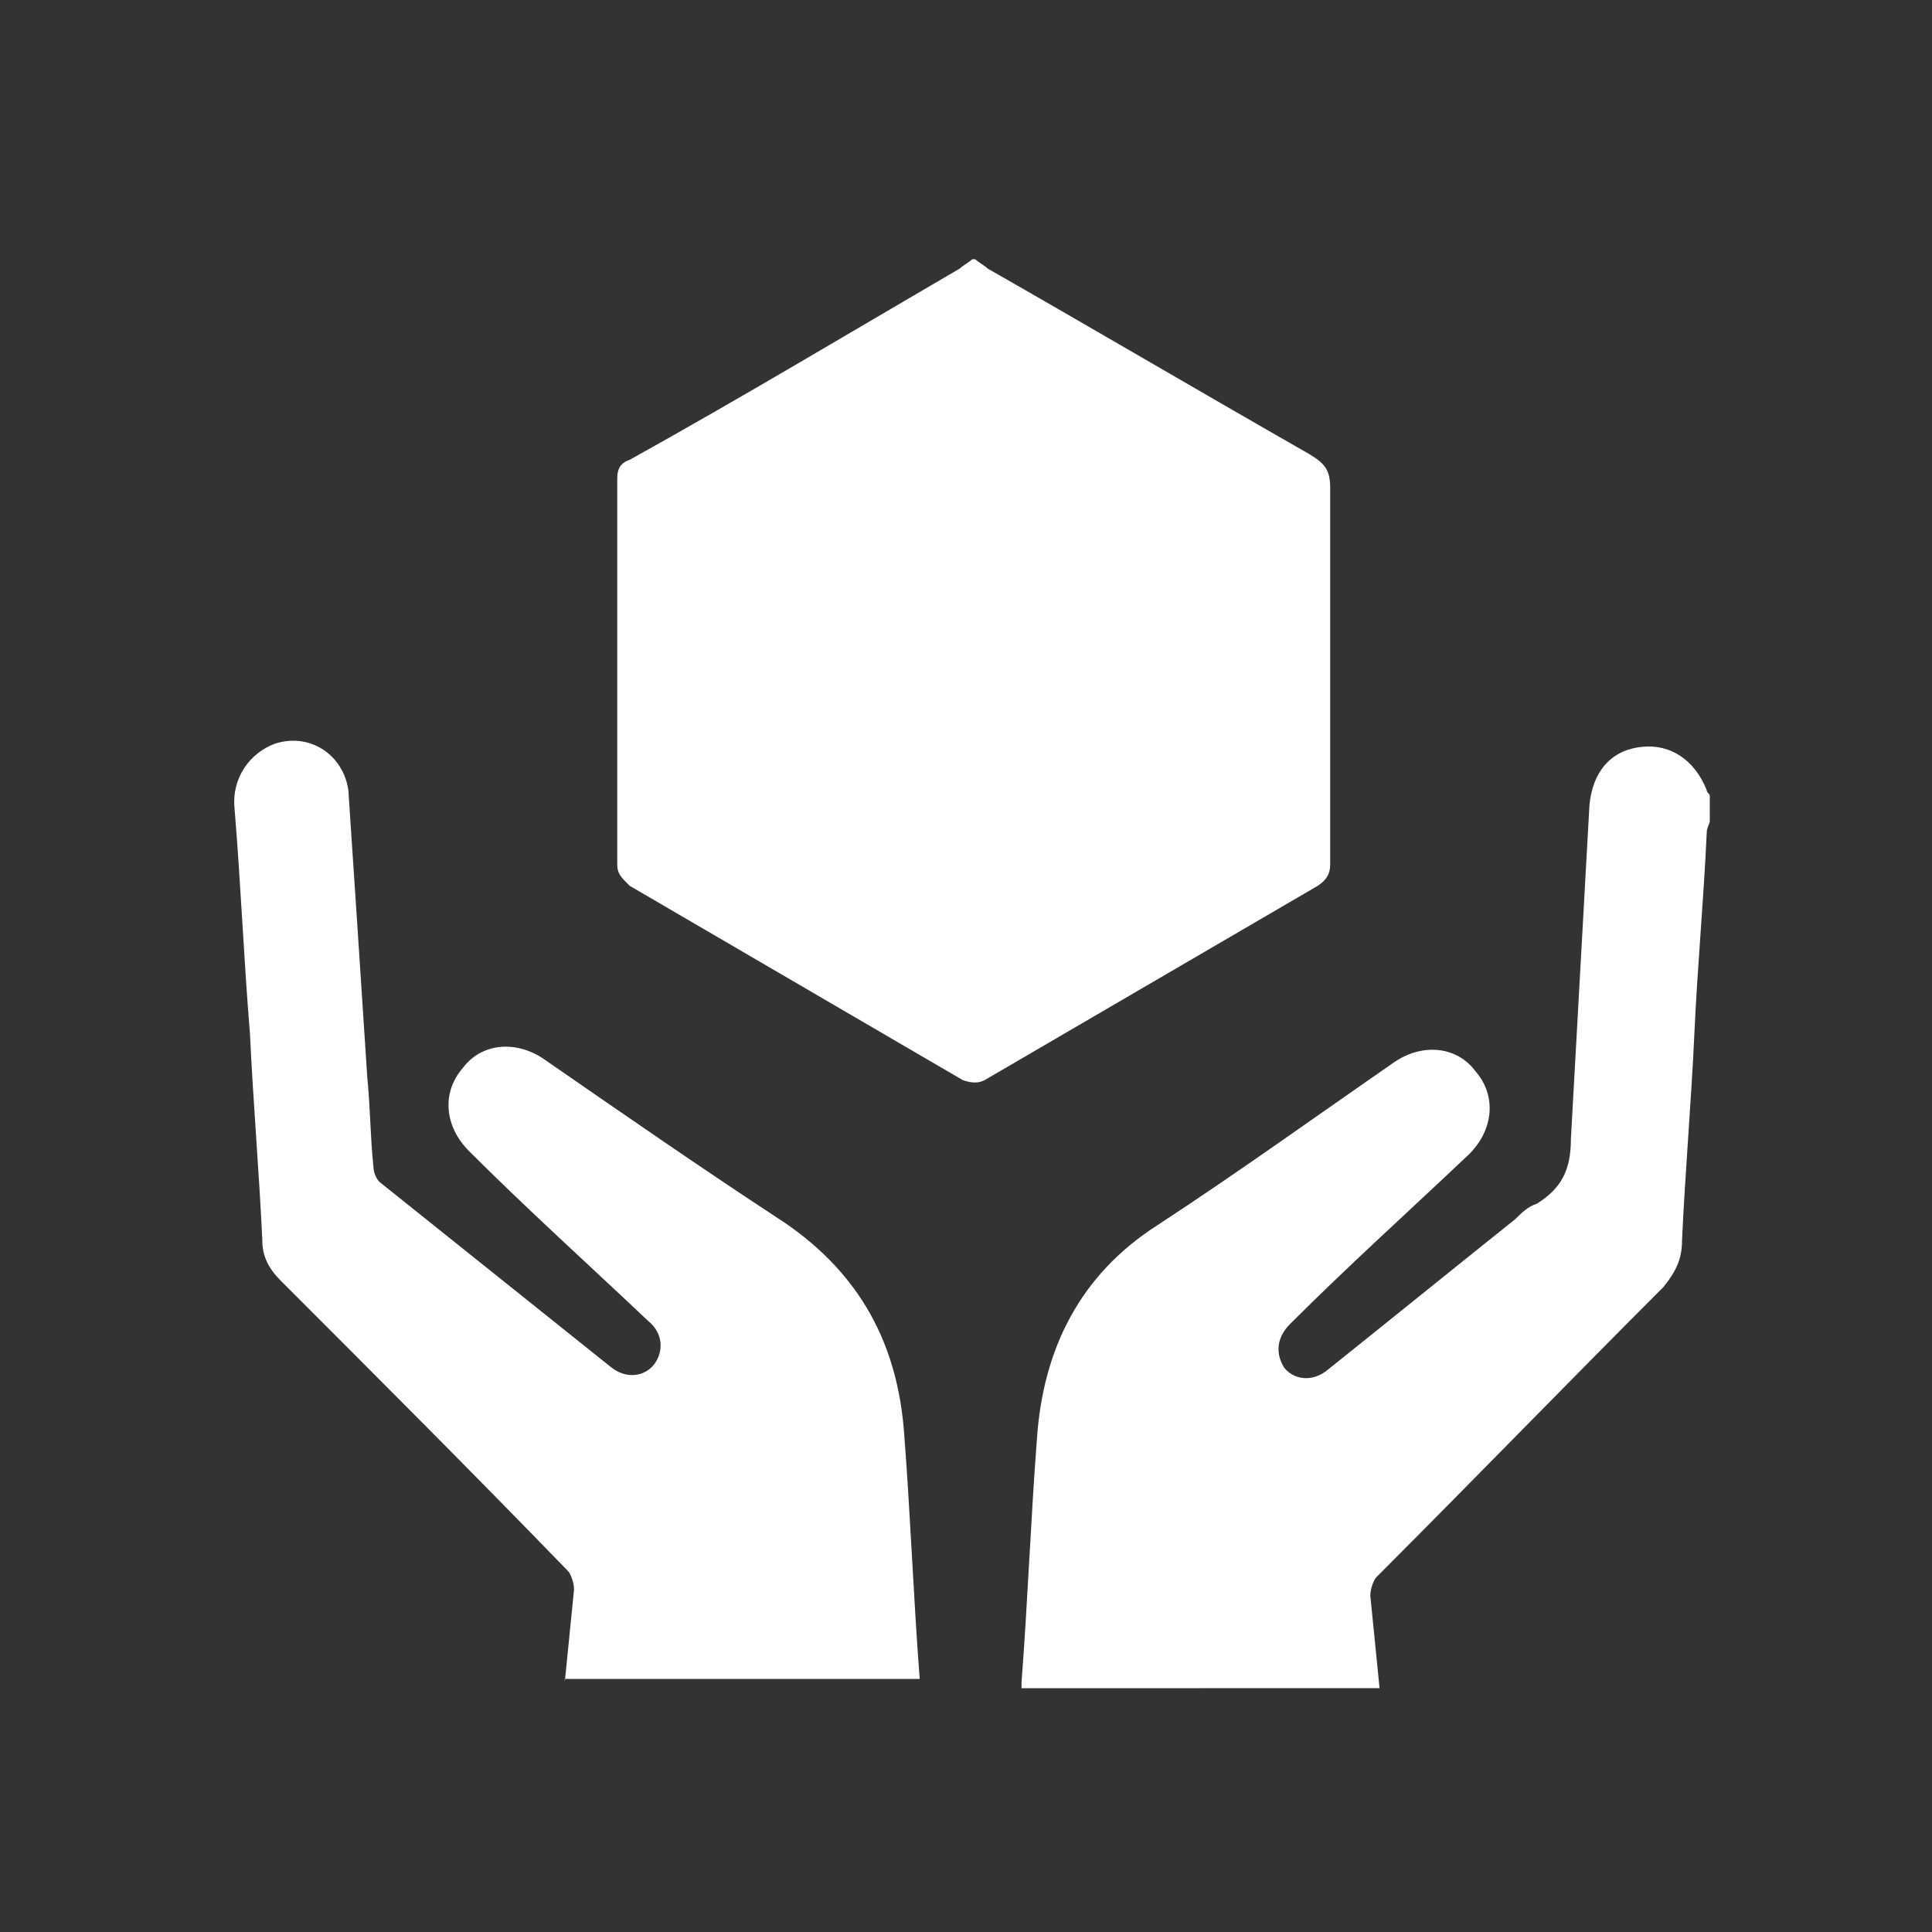
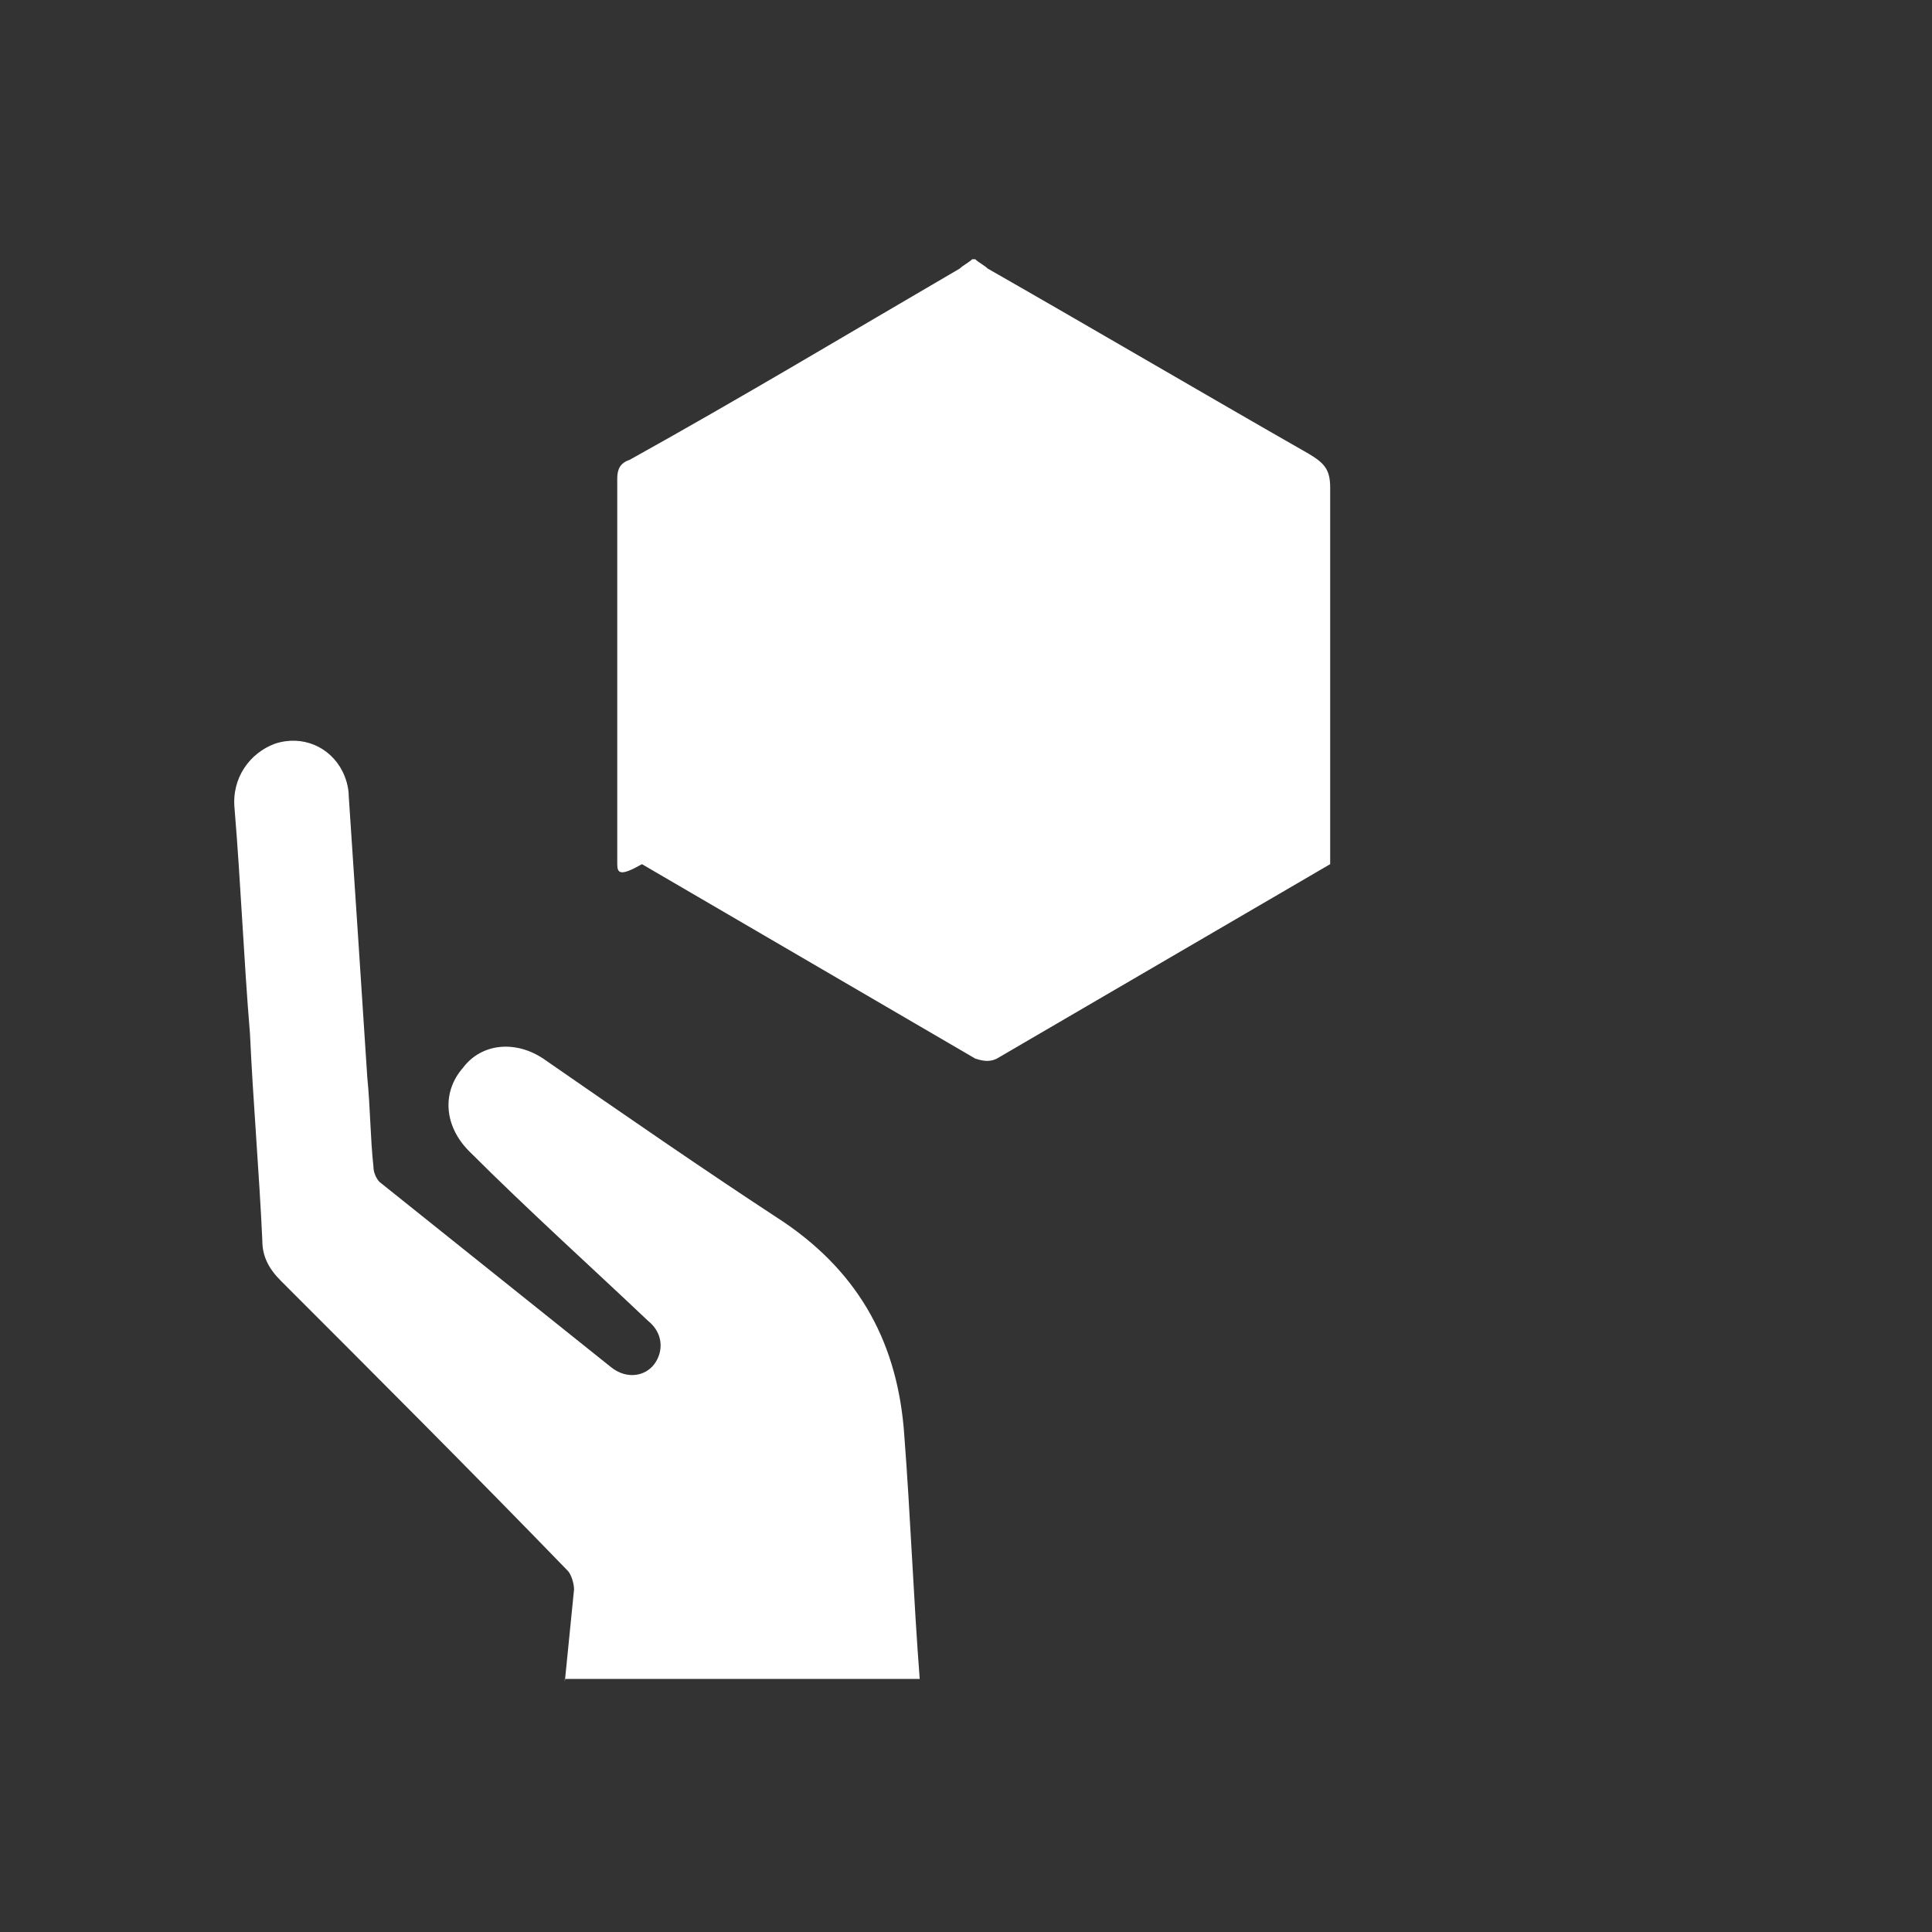
<svg xmlns="http://www.w3.org/2000/svg" version="1.1" id="Layer_1" x="0px" y="0px" viewBox="0 0 62.6 62.6" style="enable-background:new 0 0 62.6 62.6;" xml:space="preserve">
  <rect x="0" y="0" width="62.6" height="62.6" fill="#333333" stroke="none" />
  <style type="text/css">
	.st0{fill:#FFFFFF;}
</style>
  <g>
-     <path class="st0" d="M31.6,8.4c0.1,0.1,0.3,0.2,0.4,0.3c3.5,2,6.9,4,10.4,6c0.5,0.3,0.7,0.5,0.7,1.1c0,4.1,0,8.1,0,12.2   c0,0.3-0.1,0.5-0.4,0.7c-3.6,2.1-7.2,4.2-10.8,6.3c-0.2,0.1-0.4,0.1-0.7,0c-3.6-2.1-7.2-4.2-10.8-6.3C20.1,28.4,20,28.3,20,28   c0-4.2,0-8.3,0-12.5c0-0.3,0.1-0.5,0.4-0.6c3.6-2,7.1-4.1,10.7-6.2c0.1-0.1,0.3-0.2,0.4-0.3H31.6z" />
-     <path class="st0" d="M33.1,54.5c0.2-2.6,0.3-5.3,0.5-7.9c0.2-2.9,1.4-5.3,3.9-6.9c2.6-1.7,5.1-3.5,7.7-5.3c0.9-0.6,2-0.5,2.6,0.3   c0.7,0.8,0.6,1.9-0.2,2.7c-1.9,1.8-3.9,3.6-5.8,5.5c-0.4,0.4-0.5,0.9-0.2,1.4c0.3,0.4,0.9,0.5,1.4,0.1c2-1.6,4.1-3.3,6.1-4.9   c0.2-0.2,0.4-0.4,0.7-0.5c0.8-0.5,1.1-1.1,1.1-2.1c0.2-3.6,0.4-7.2,0.6-10.8c0.1-1.1,0.7-1.8,1.7-1.9c0.9-0.1,1.7,0.4,2.1,1.4   c0,0.1,0.1,0.1,0.1,0.2v0.8c0,0.1-0.1,0.2-0.1,0.4c-0.1,2.2-0.3,4.3-0.4,6.5c-0.1,2.2-0.3,4.5-0.4,6.7c0,0.6-0.2,1-0.6,1.5   c-3.1,3.1-6.2,6.3-9.3,9.4c-0.1,0.1-0.2,0.4-0.2,0.6c0.1,1,0.2,2,0.3,3H33.1z" />
+     <path class="st0" d="M31.6,8.4c0.1,0.1,0.3,0.2,0.4,0.3c3.5,2,6.9,4,10.4,6c0.5,0.3,0.7,0.5,0.7,1.1c0,4.1,0,8.1,0,12.2   c-3.6,2.1-7.2,4.2-10.8,6.3c-0.2,0.1-0.4,0.1-0.7,0c-3.6-2.1-7.2-4.2-10.8-6.3C20.1,28.4,20,28.3,20,28   c0-4.2,0-8.3,0-12.5c0-0.3,0.1-0.5,0.4-0.6c3.6-2,7.1-4.1,10.7-6.2c0.1-0.1,0.3-0.2,0.4-0.3H31.6z" />
    <path class="st0" d="M18.3,54.5c0.1-1,0.2-2,0.3-3c0-0.2-0.1-0.5-0.2-0.6c-3.1-3.2-6.2-6.3-9.3-9.4c-0.4-0.4-0.6-0.8-0.6-1.3   c-0.1-2.2-0.3-4.5-0.4-6.7c-0.2-2.4-0.3-4.9-0.5-7.3c-0.1-1,0.5-1.8,1.3-2.1c0.9-0.3,1.8,0.1,2.2,0.9c0.1,0.2,0.2,0.5,0.2,0.8   c0.2,3,0.4,6,0.6,9.1c0.1,1,0.1,2,0.2,2.9c0,0.2,0.1,0.4,0.2,0.5c2.5,2,5,4,7.5,6c0.5,0.4,1.1,0.3,1.4-0.1c0.3-0.4,0.3-1-0.2-1.4   c-1.9-1.8-3.9-3.6-5.8-5.5c-0.8-0.8-0.9-1.9-0.2-2.7c0.6-0.8,1.7-0.9,2.6-0.3c2.6,1.8,5.2,3.6,7.8,5.3c2.5,1.7,3.7,4,3.9,6.9   c0.2,2.6,0.3,5.3,0.5,7.9H18.3z" />
  </g>
</svg>